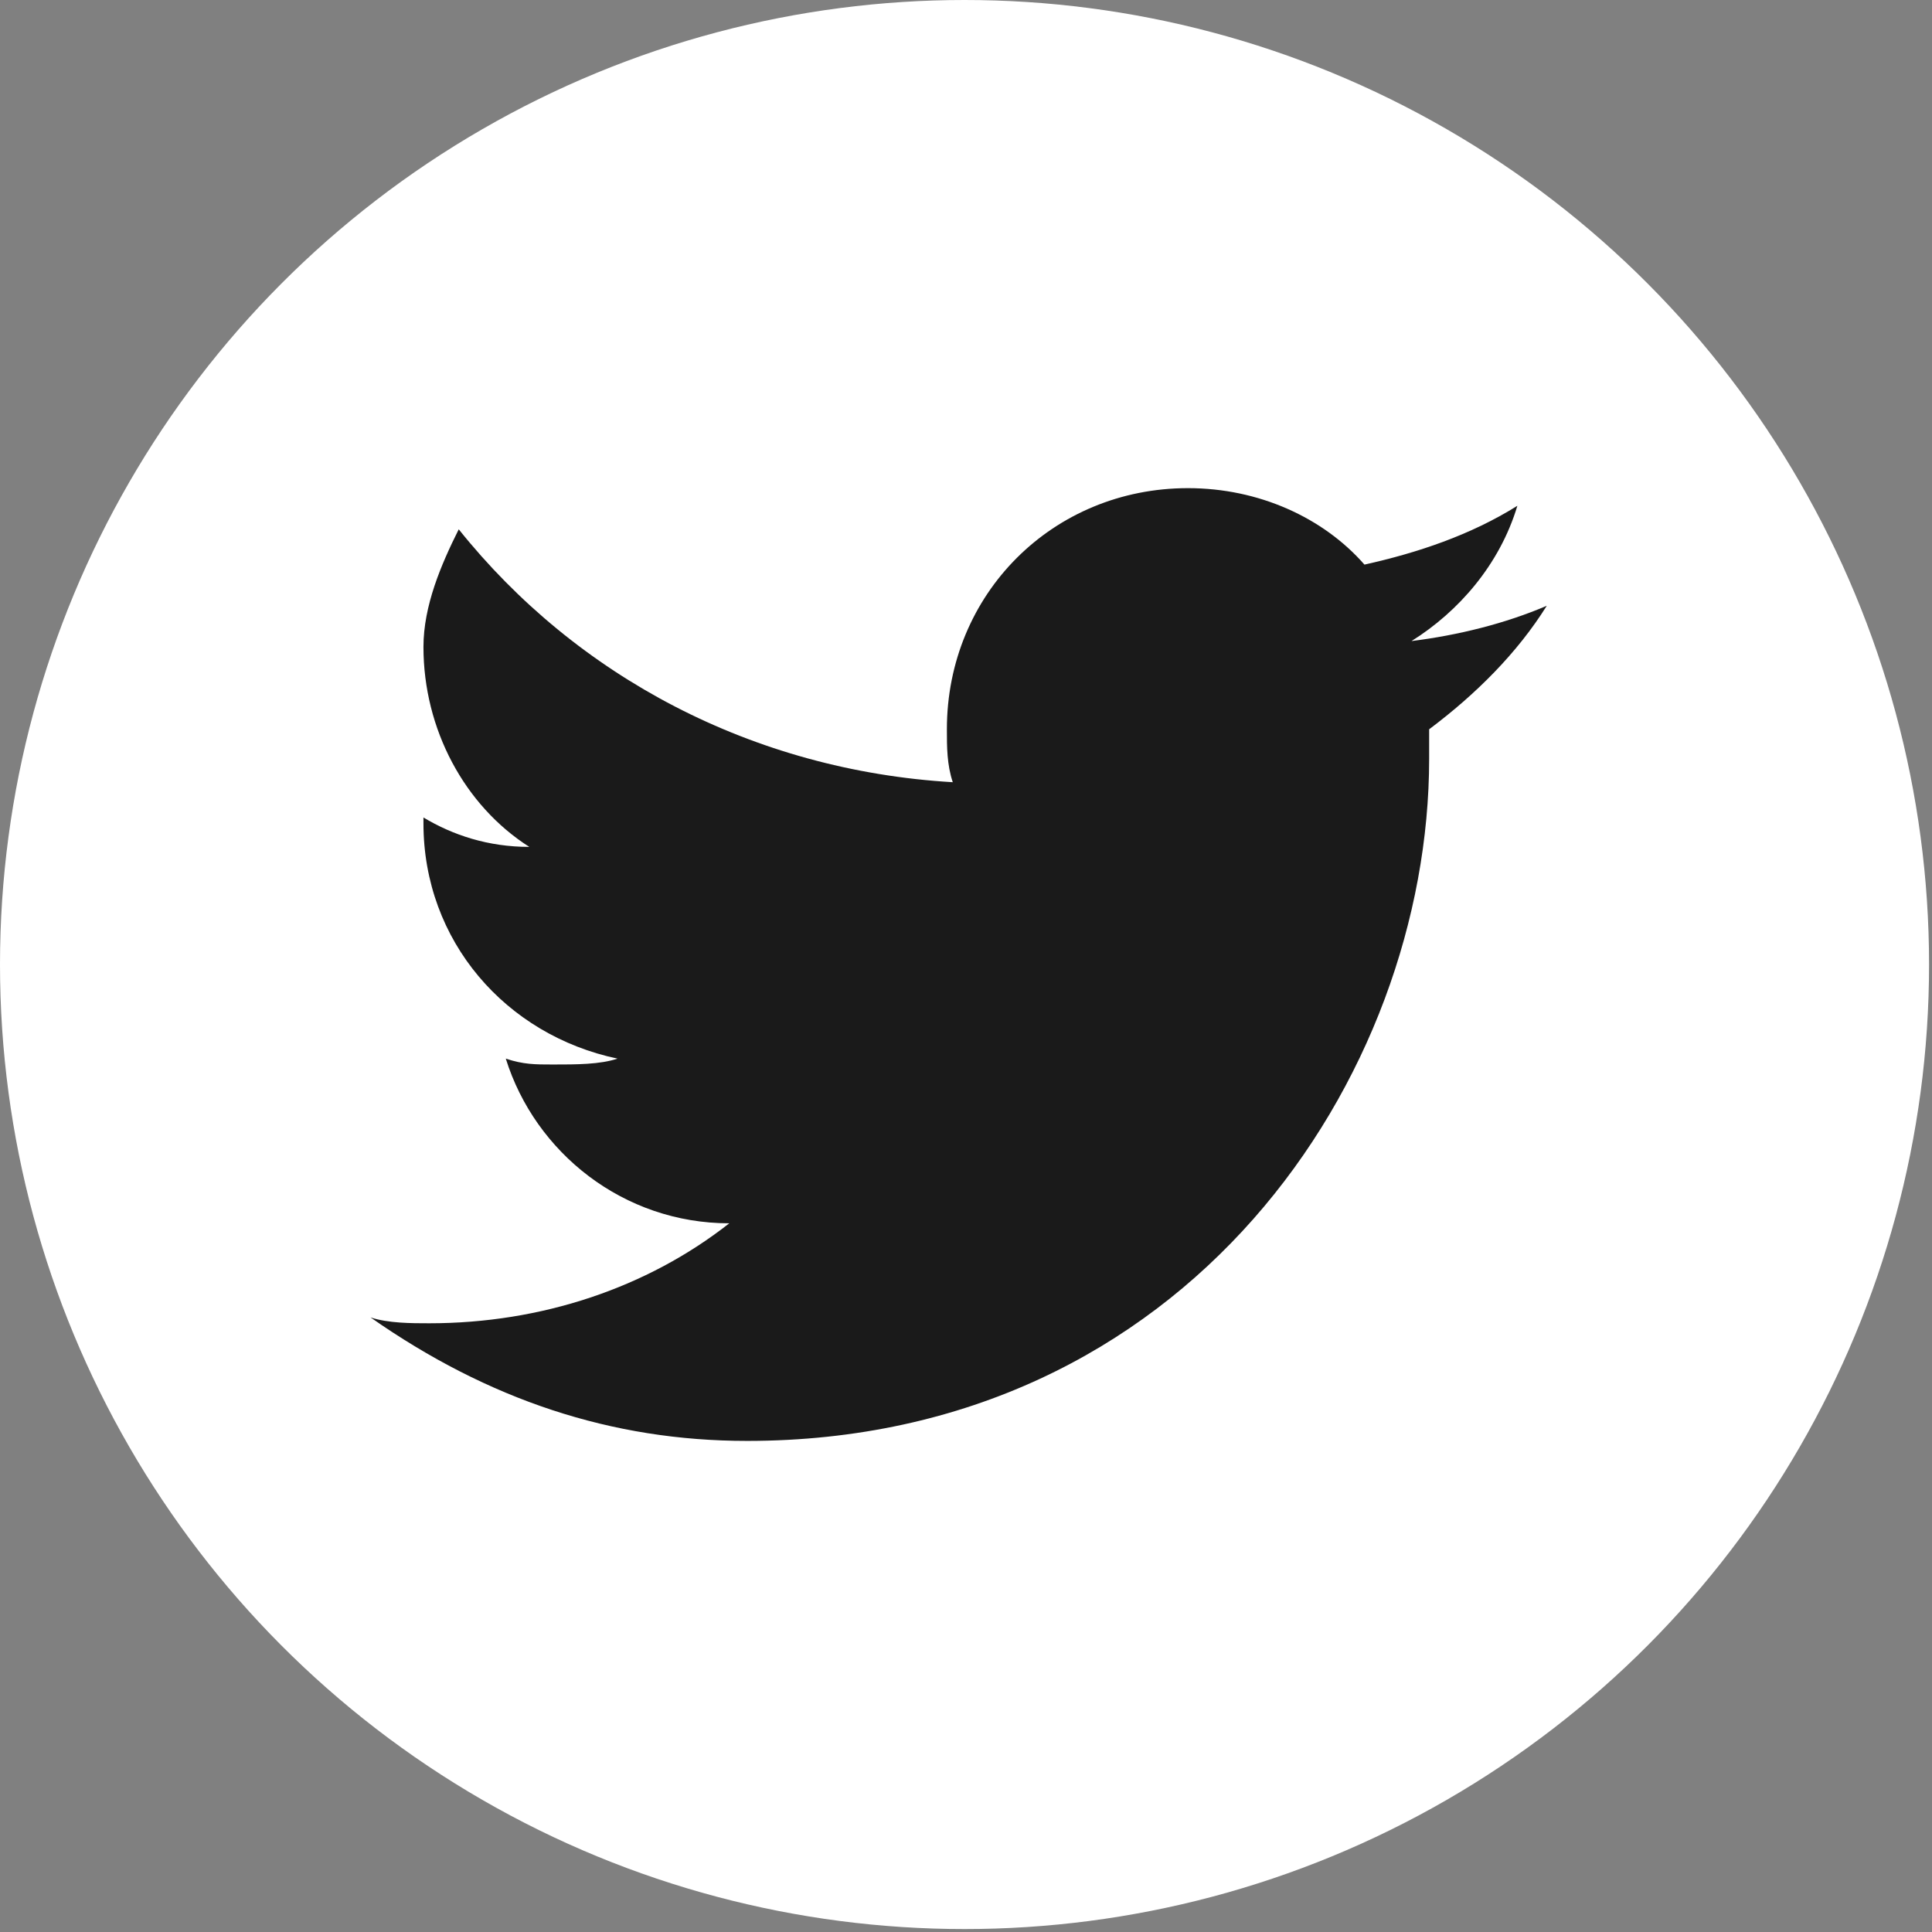
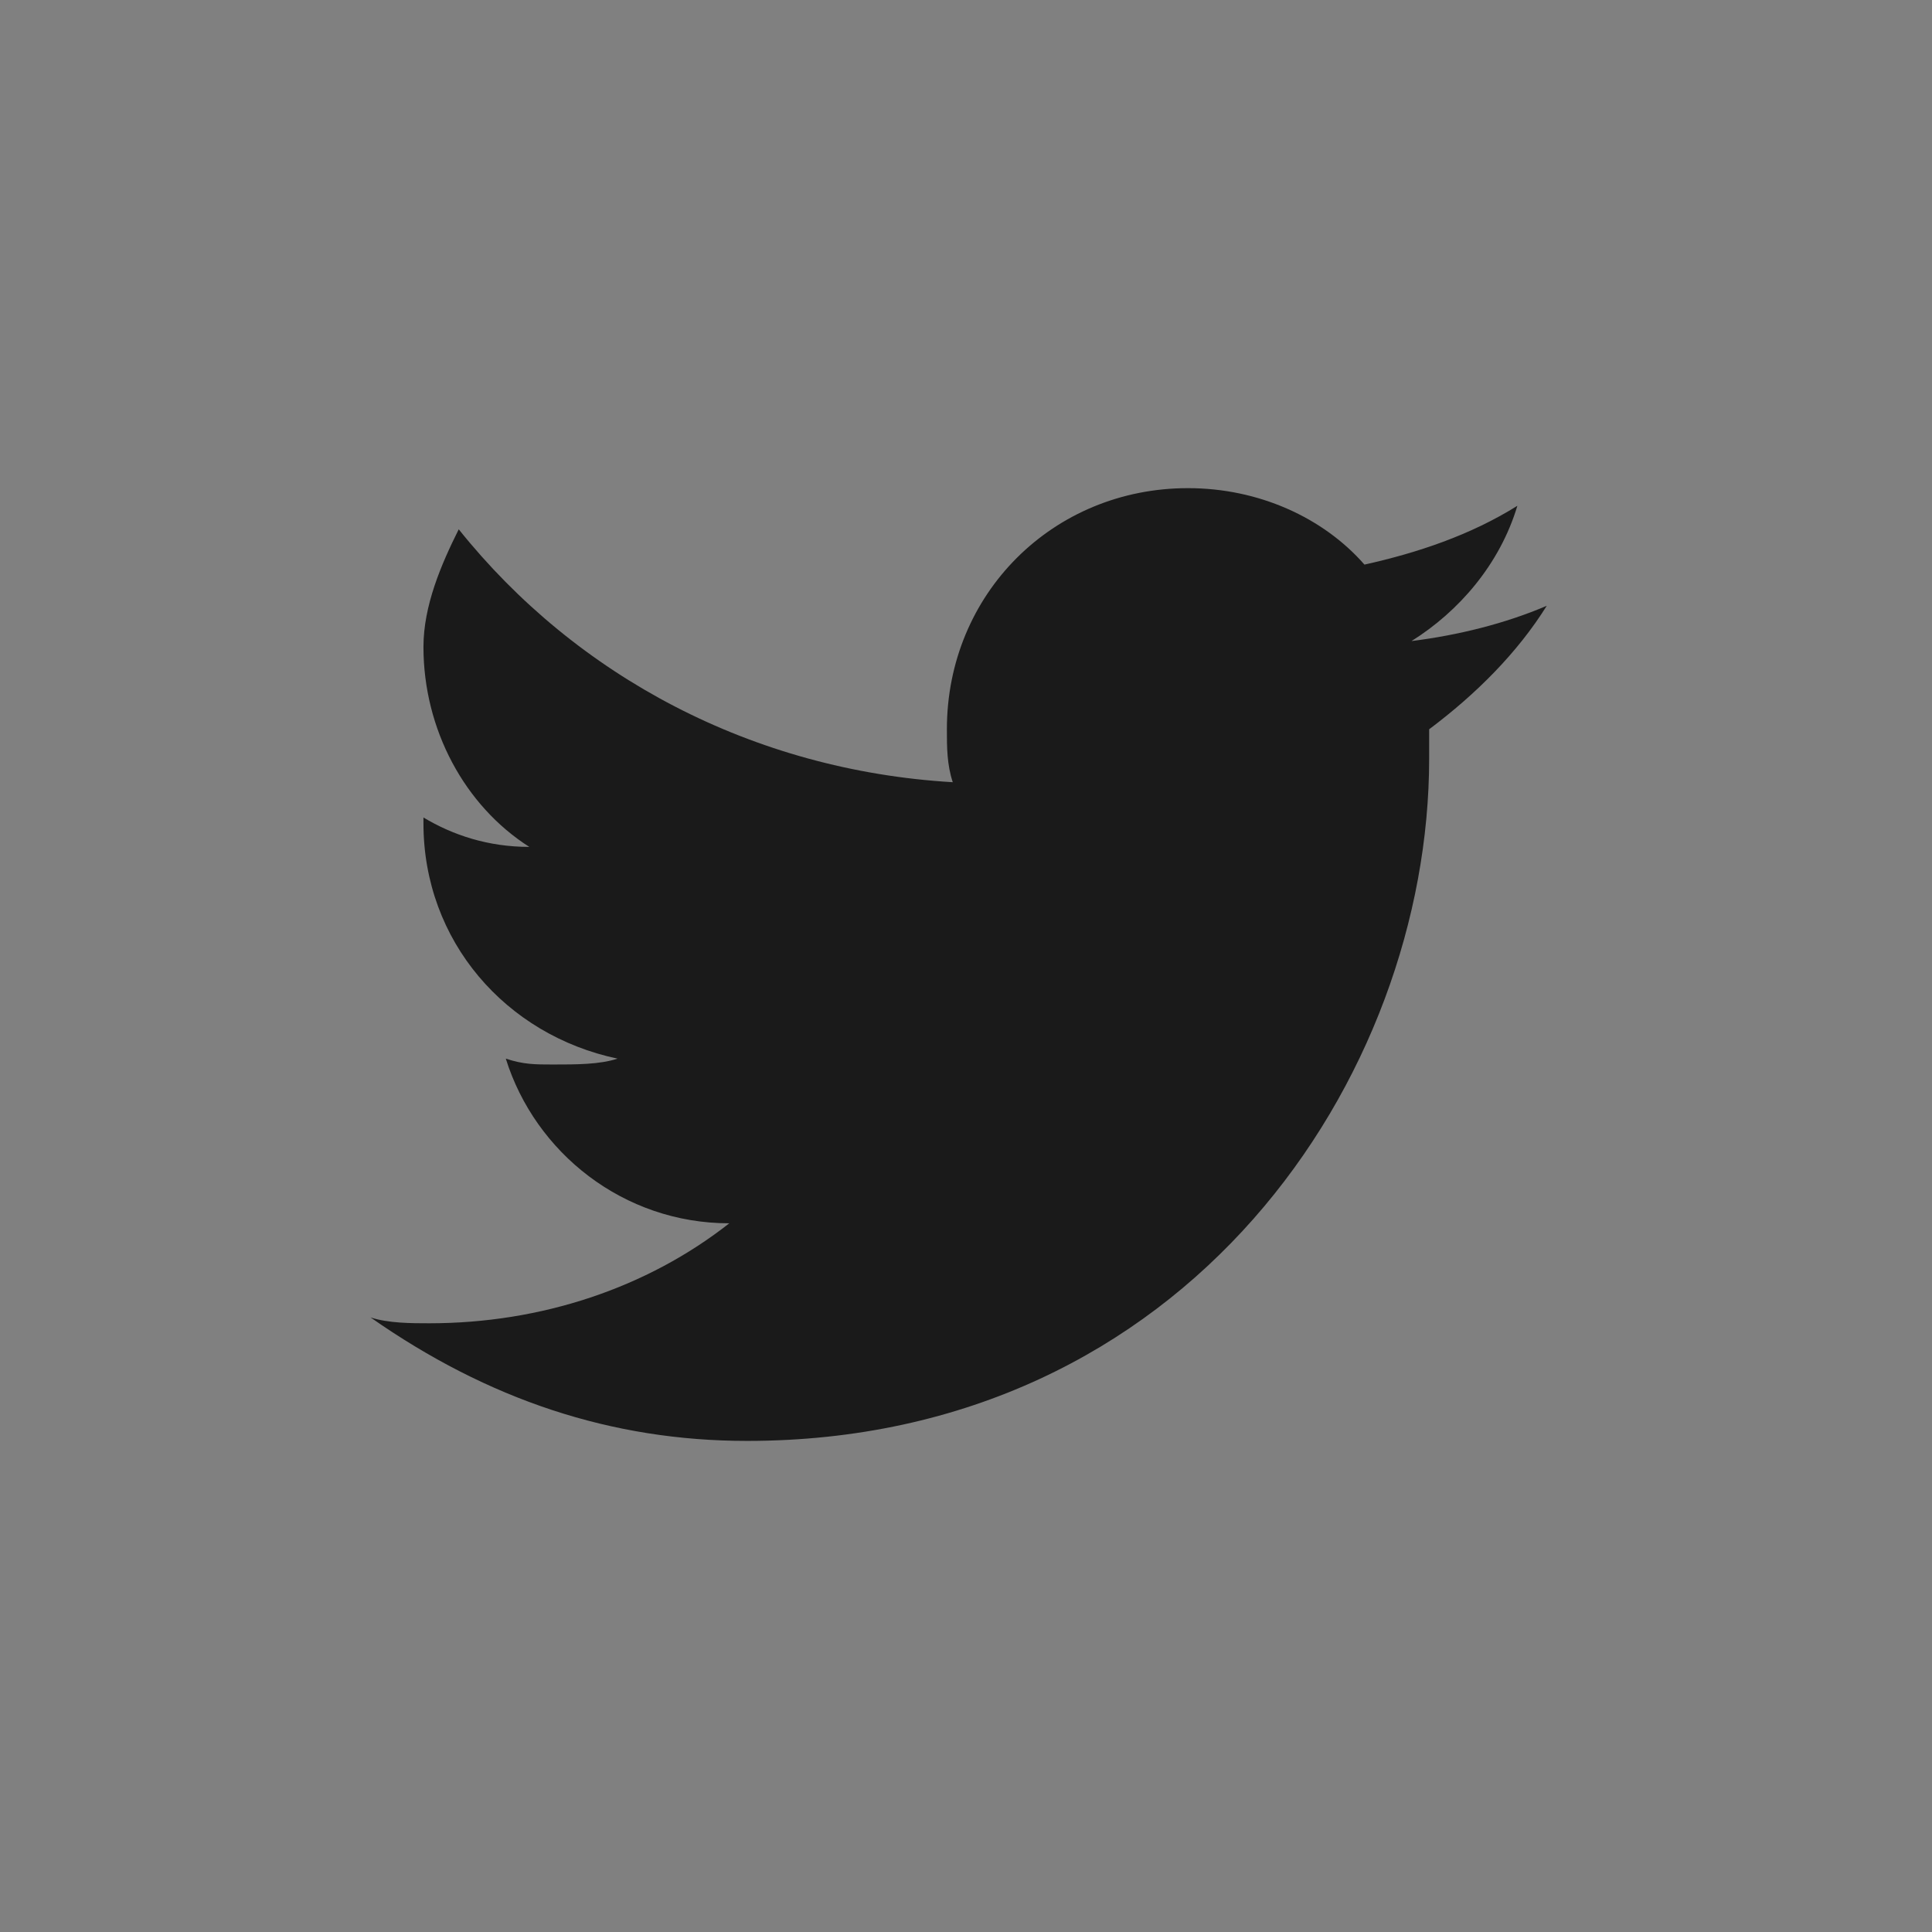
<svg xmlns="http://www.w3.org/2000/svg" enable-background="new 0 0 32.8 32.8" height="32.85" viewBox="0 0 32.85 32.85" width="32.85">
  <rect x="0" y="0" width="32.85" height="32.85" fill="#808080" stroke="none" />
-   <circle cx="16.4" cy="16.4" fill="#fff" r="16.4" />
  <path d="m12.7 24.5c7.5 0 11.6-6.2 11.6-11.6 0-.2 0-.4 0-.5.8-.6 1.5-1.3 2-2.1-.7.3-1.5.5-2.3.6.8-.5 1.5-1.3 1.8-2.3-.8.5-1.7.8-2.6 1-.7-.8-1.8-1.3-3-1.3-2.3 0-4.1 1.8-4.1 4.1 0 .3 0 .6.1.9-3.4-.2-6.4-1.8-8.4-4.3-.3.6-.6 1.3-.6 2 0 1.4.7 2.7 1.8 3.4-.7 0-1.3-.2-1.8-.5v.1c0 2 1.4 3.6 3.3 4-.3.1-.7.1-1.1.1-.3 0-.5 0-.8-.1.5 1.6 2 2.8 3.8 2.8-1.4 1.1-3.2 1.7-5.1 1.7-.3 0-.7 0-1-.1 2 1.4 4.1 2.1 6.4 2.1" fill="#1a1a1a" />
</svg>